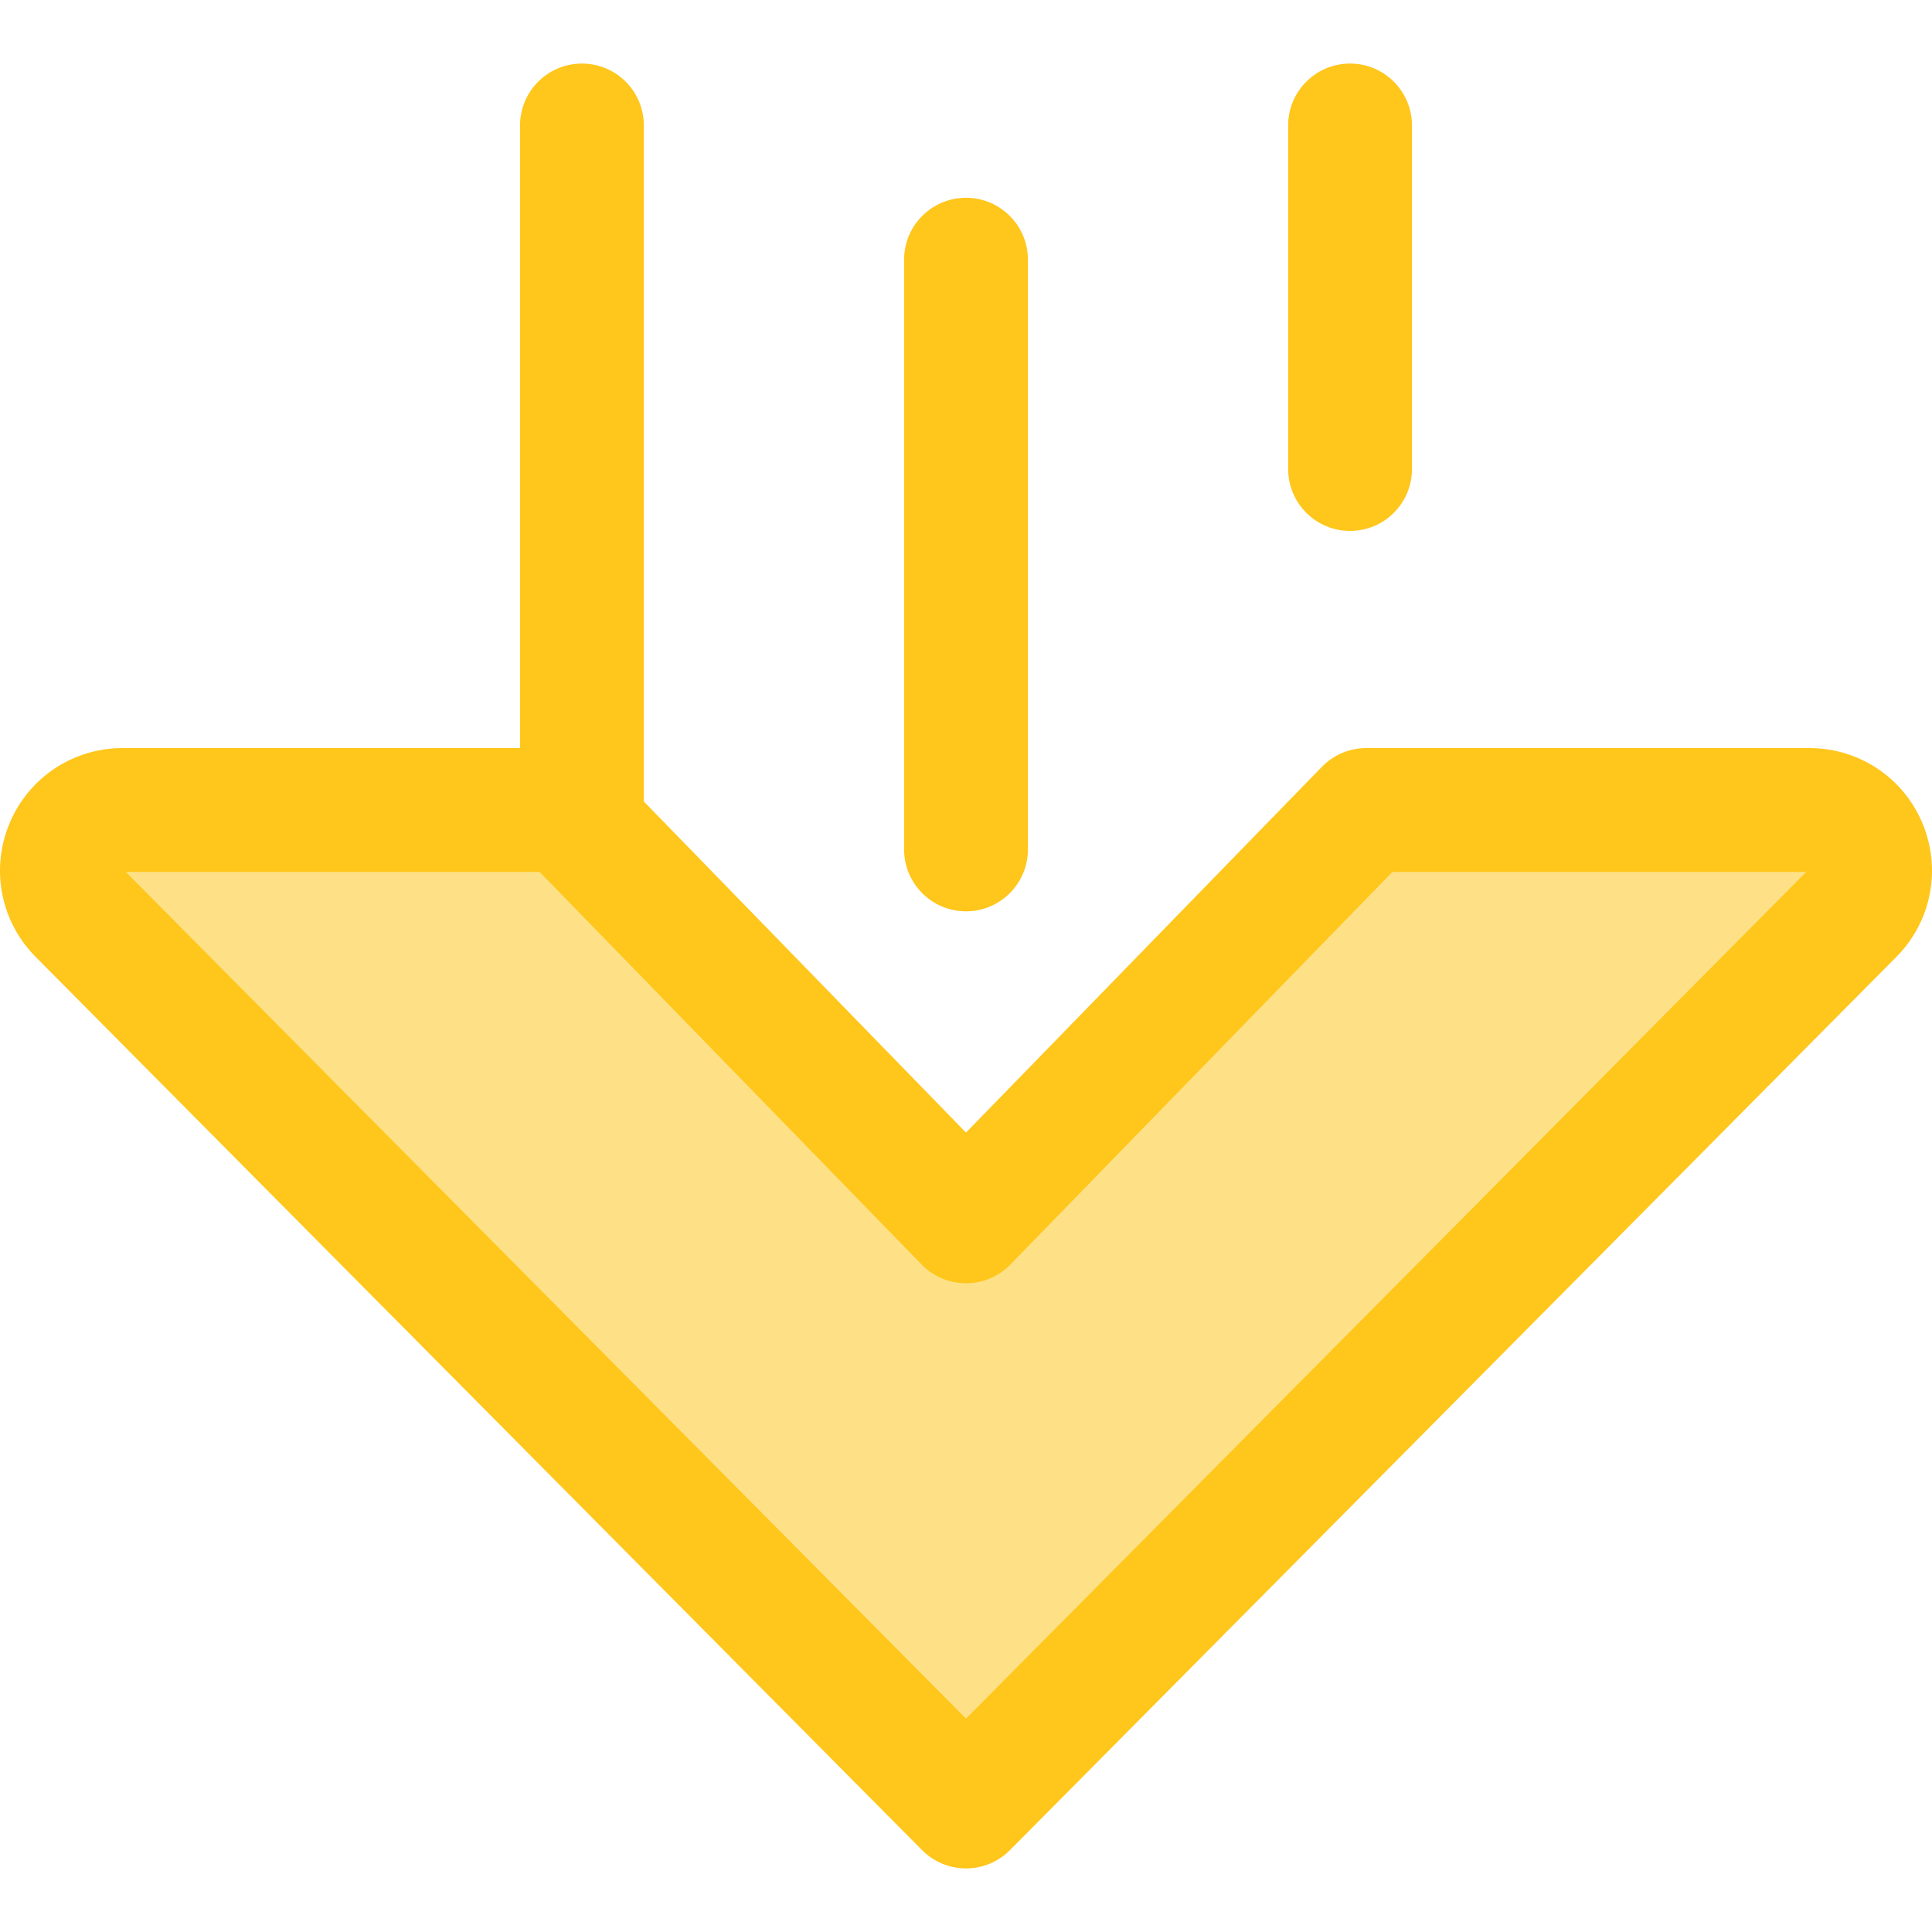
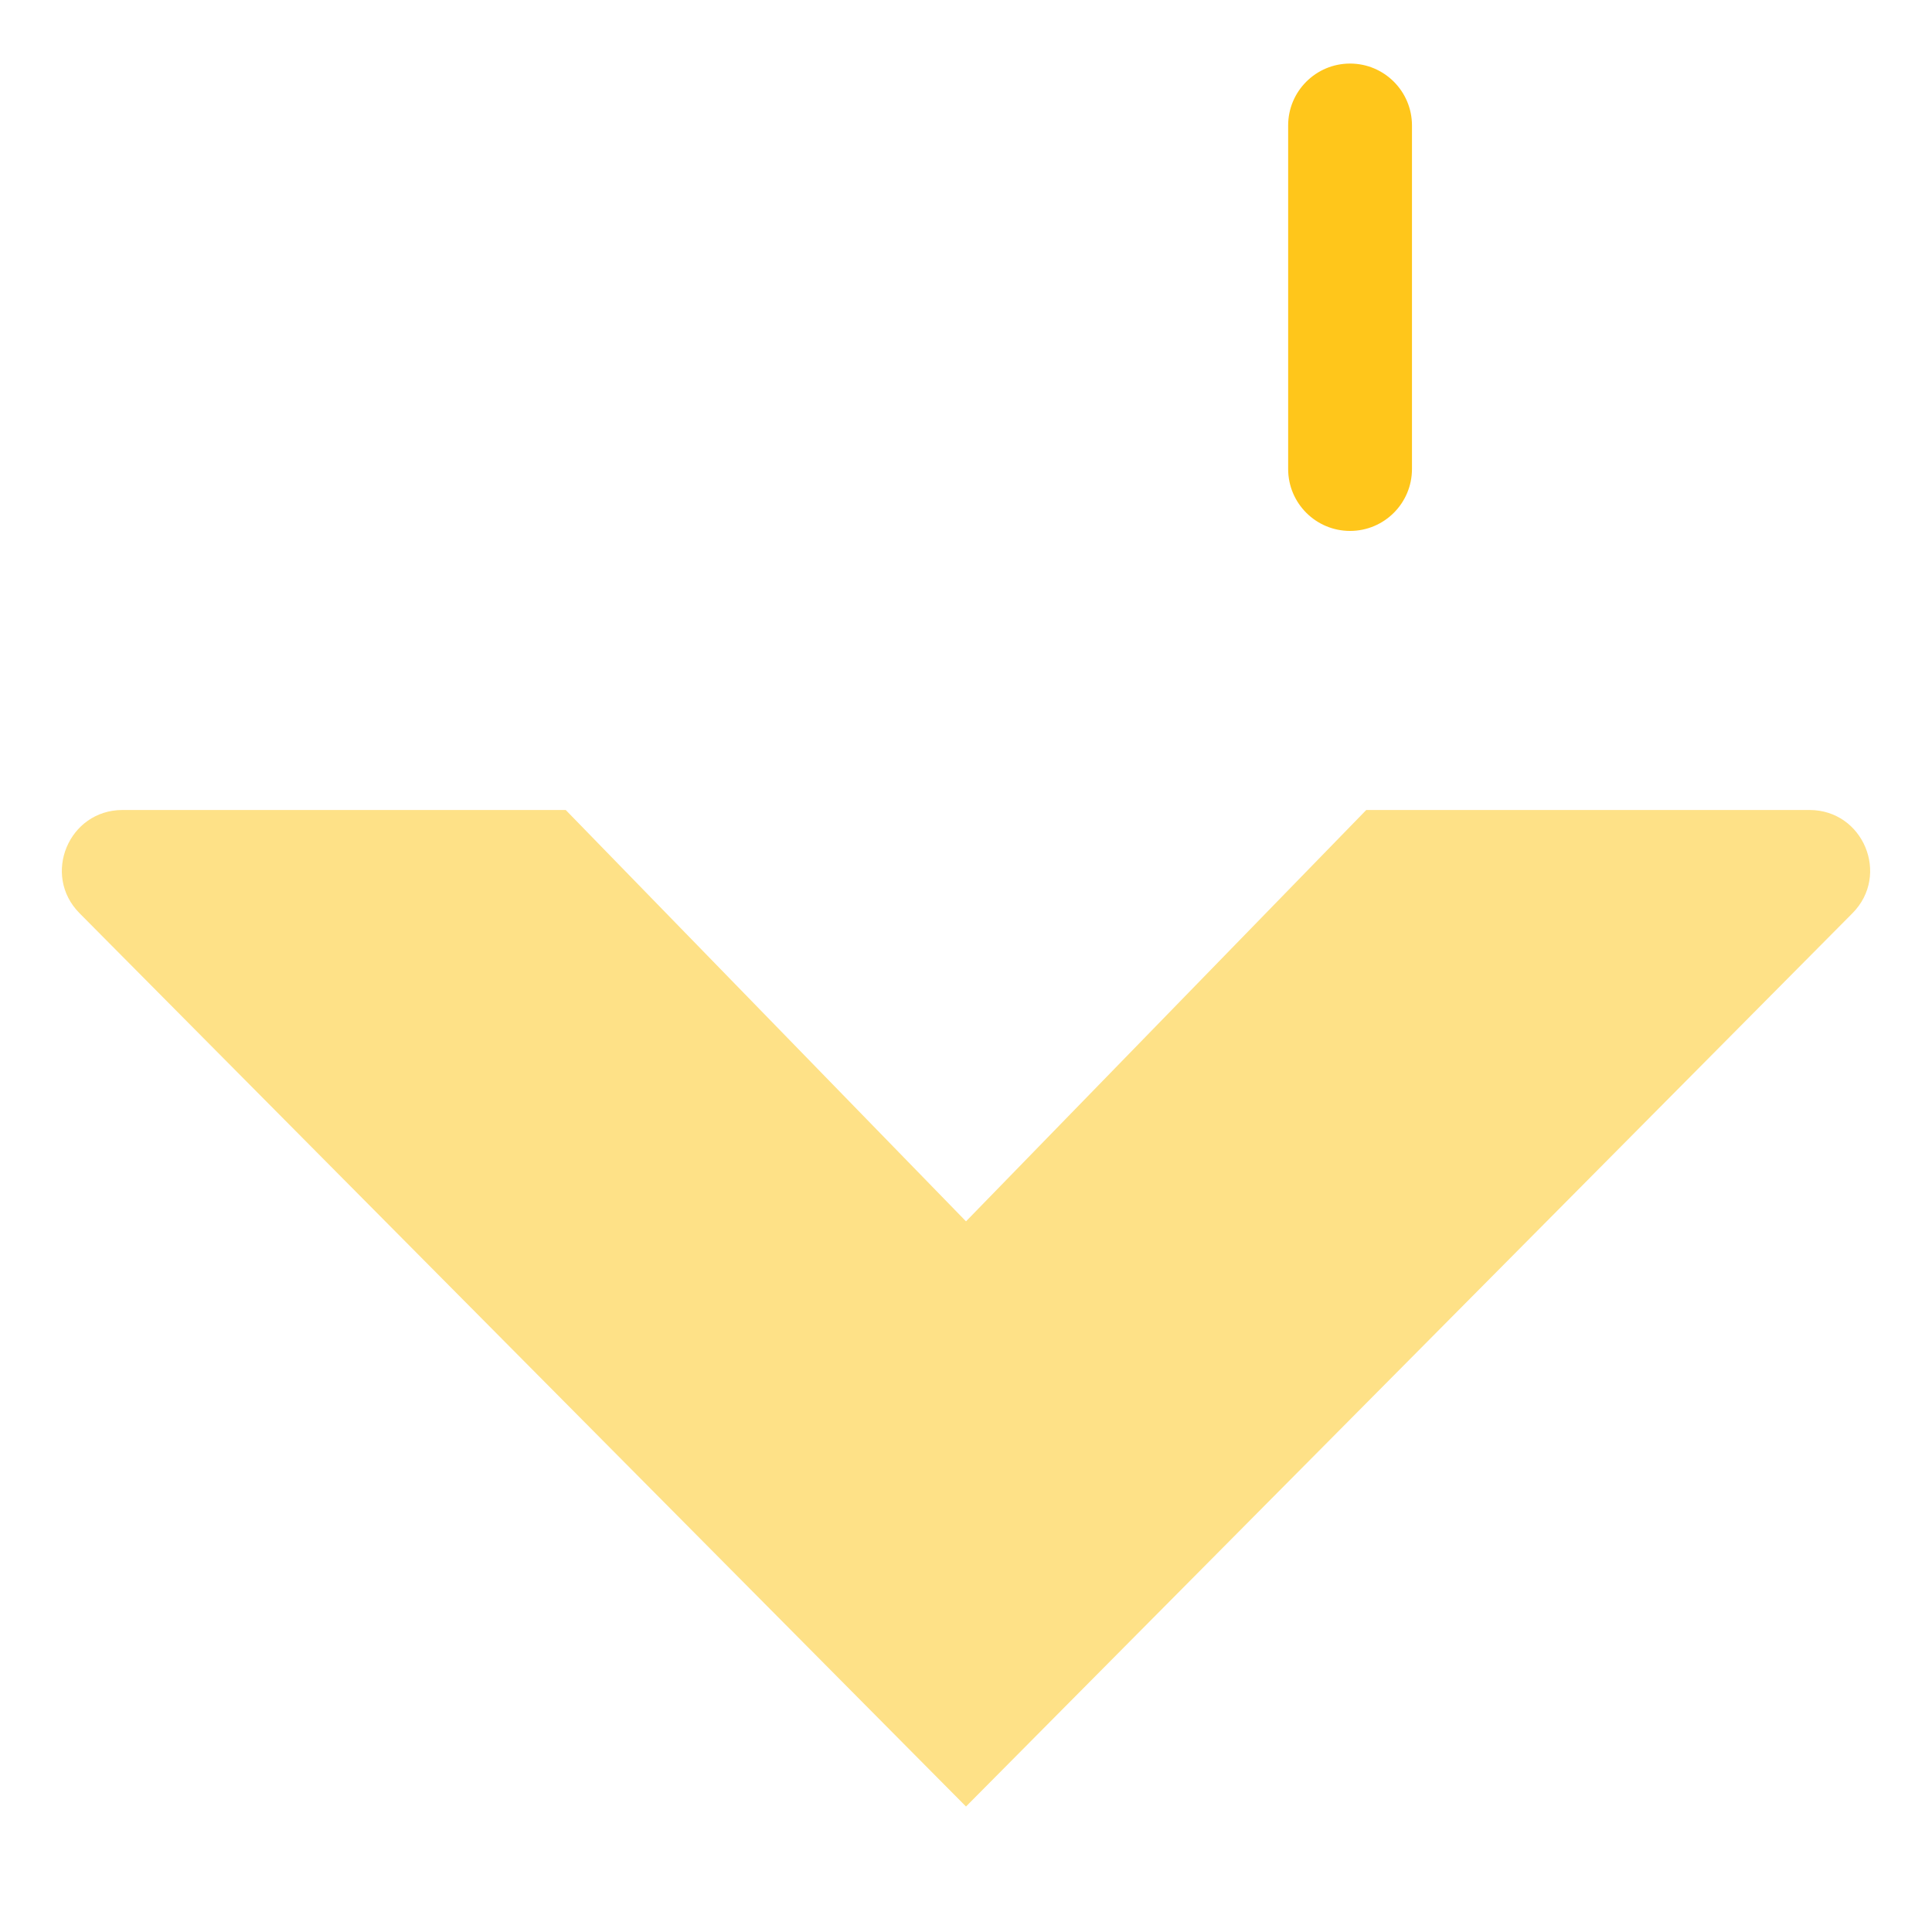
<svg xmlns="http://www.w3.org/2000/svg" version="1.1" id="Layer_1" x="0px" y="0px" viewBox="0 0 512.001 512.001" style="enable-background:new 0 0 512.001 512.001;" xml:space="preserve">
  <path style="fill:#FFC61B;" d="M357.781,140.7c-9.061,0-16.407-7.345-16.407-16.407v-91.04c0-9.061,7.345-16.407,16.407-16.407  s16.407,7.345,16.407,16.407v91.04C374.187,133.355,366.842,140.7,357.781,140.7z" />
  <path style="fill:#FEE187;" d="M256.002,323.673l106.075-109.017h117.45c14.272,0,21.448,17.23,11.394,27.36l-234.92,236.731  L21.08,242.016c-10.052-10.131-2.878-27.36,11.394-27.36h117.45L256.002,323.673z" />
  <g>
-     <path style="fill:#FFC61B;" d="M509.491,218.229c-5.055-12.136-16.817-19.98-29.965-19.98h-117.45c-4.43,0-8.669,1.79-11.759,4.965   L256,300.146l-85.372-87.739V33.253c0-9.061-7.345-16.407-16.407-16.407s-16.407,7.345-16.407,16.407v164.997H32.475   c-13.148,0-24.91,7.842-29.965,19.98c-5.055,12.138-2.338,26.011,6.924,35.345l234.922,236.731c3.08,3.104,7.273,4.85,11.645,4.85   s8.566-1.746,11.645-4.85l234.922-236.731C511.829,244.24,514.547,230.367,509.491,218.229z M256.002,455.454L33.33,231.063   h109.668l101.245,104.051c3.088,3.175,7.329,4.965,11.759,4.965s8.671-1.79,11.759-4.965l101.244-104.051l109.67,0.003   L256.002,455.454z" />
-     <path style="fill:#FFC61B;" d="M256.002,241.51c-9.061,0-16.407-7.345-16.407-16.407V68.822c0-9.061,7.345-16.407,16.407-16.407   s16.407,7.345,16.407,16.407v156.281C272.409,234.165,265.063,241.51,256.002,241.51z" />
-   </g>
+     </g>
  <g>
</g>
  <g>
</g>
  <g>
</g>
  <g>
</g>
  <g>
</g>
  <g>
</g>
  <g>
</g>
  <g>
</g>
  <g>
</g>
  <g>
</g>
  <g>
</g>
  <g>
</g>
  <g>
</g>
  <g>
</g>
  <g>
</g>
</svg>